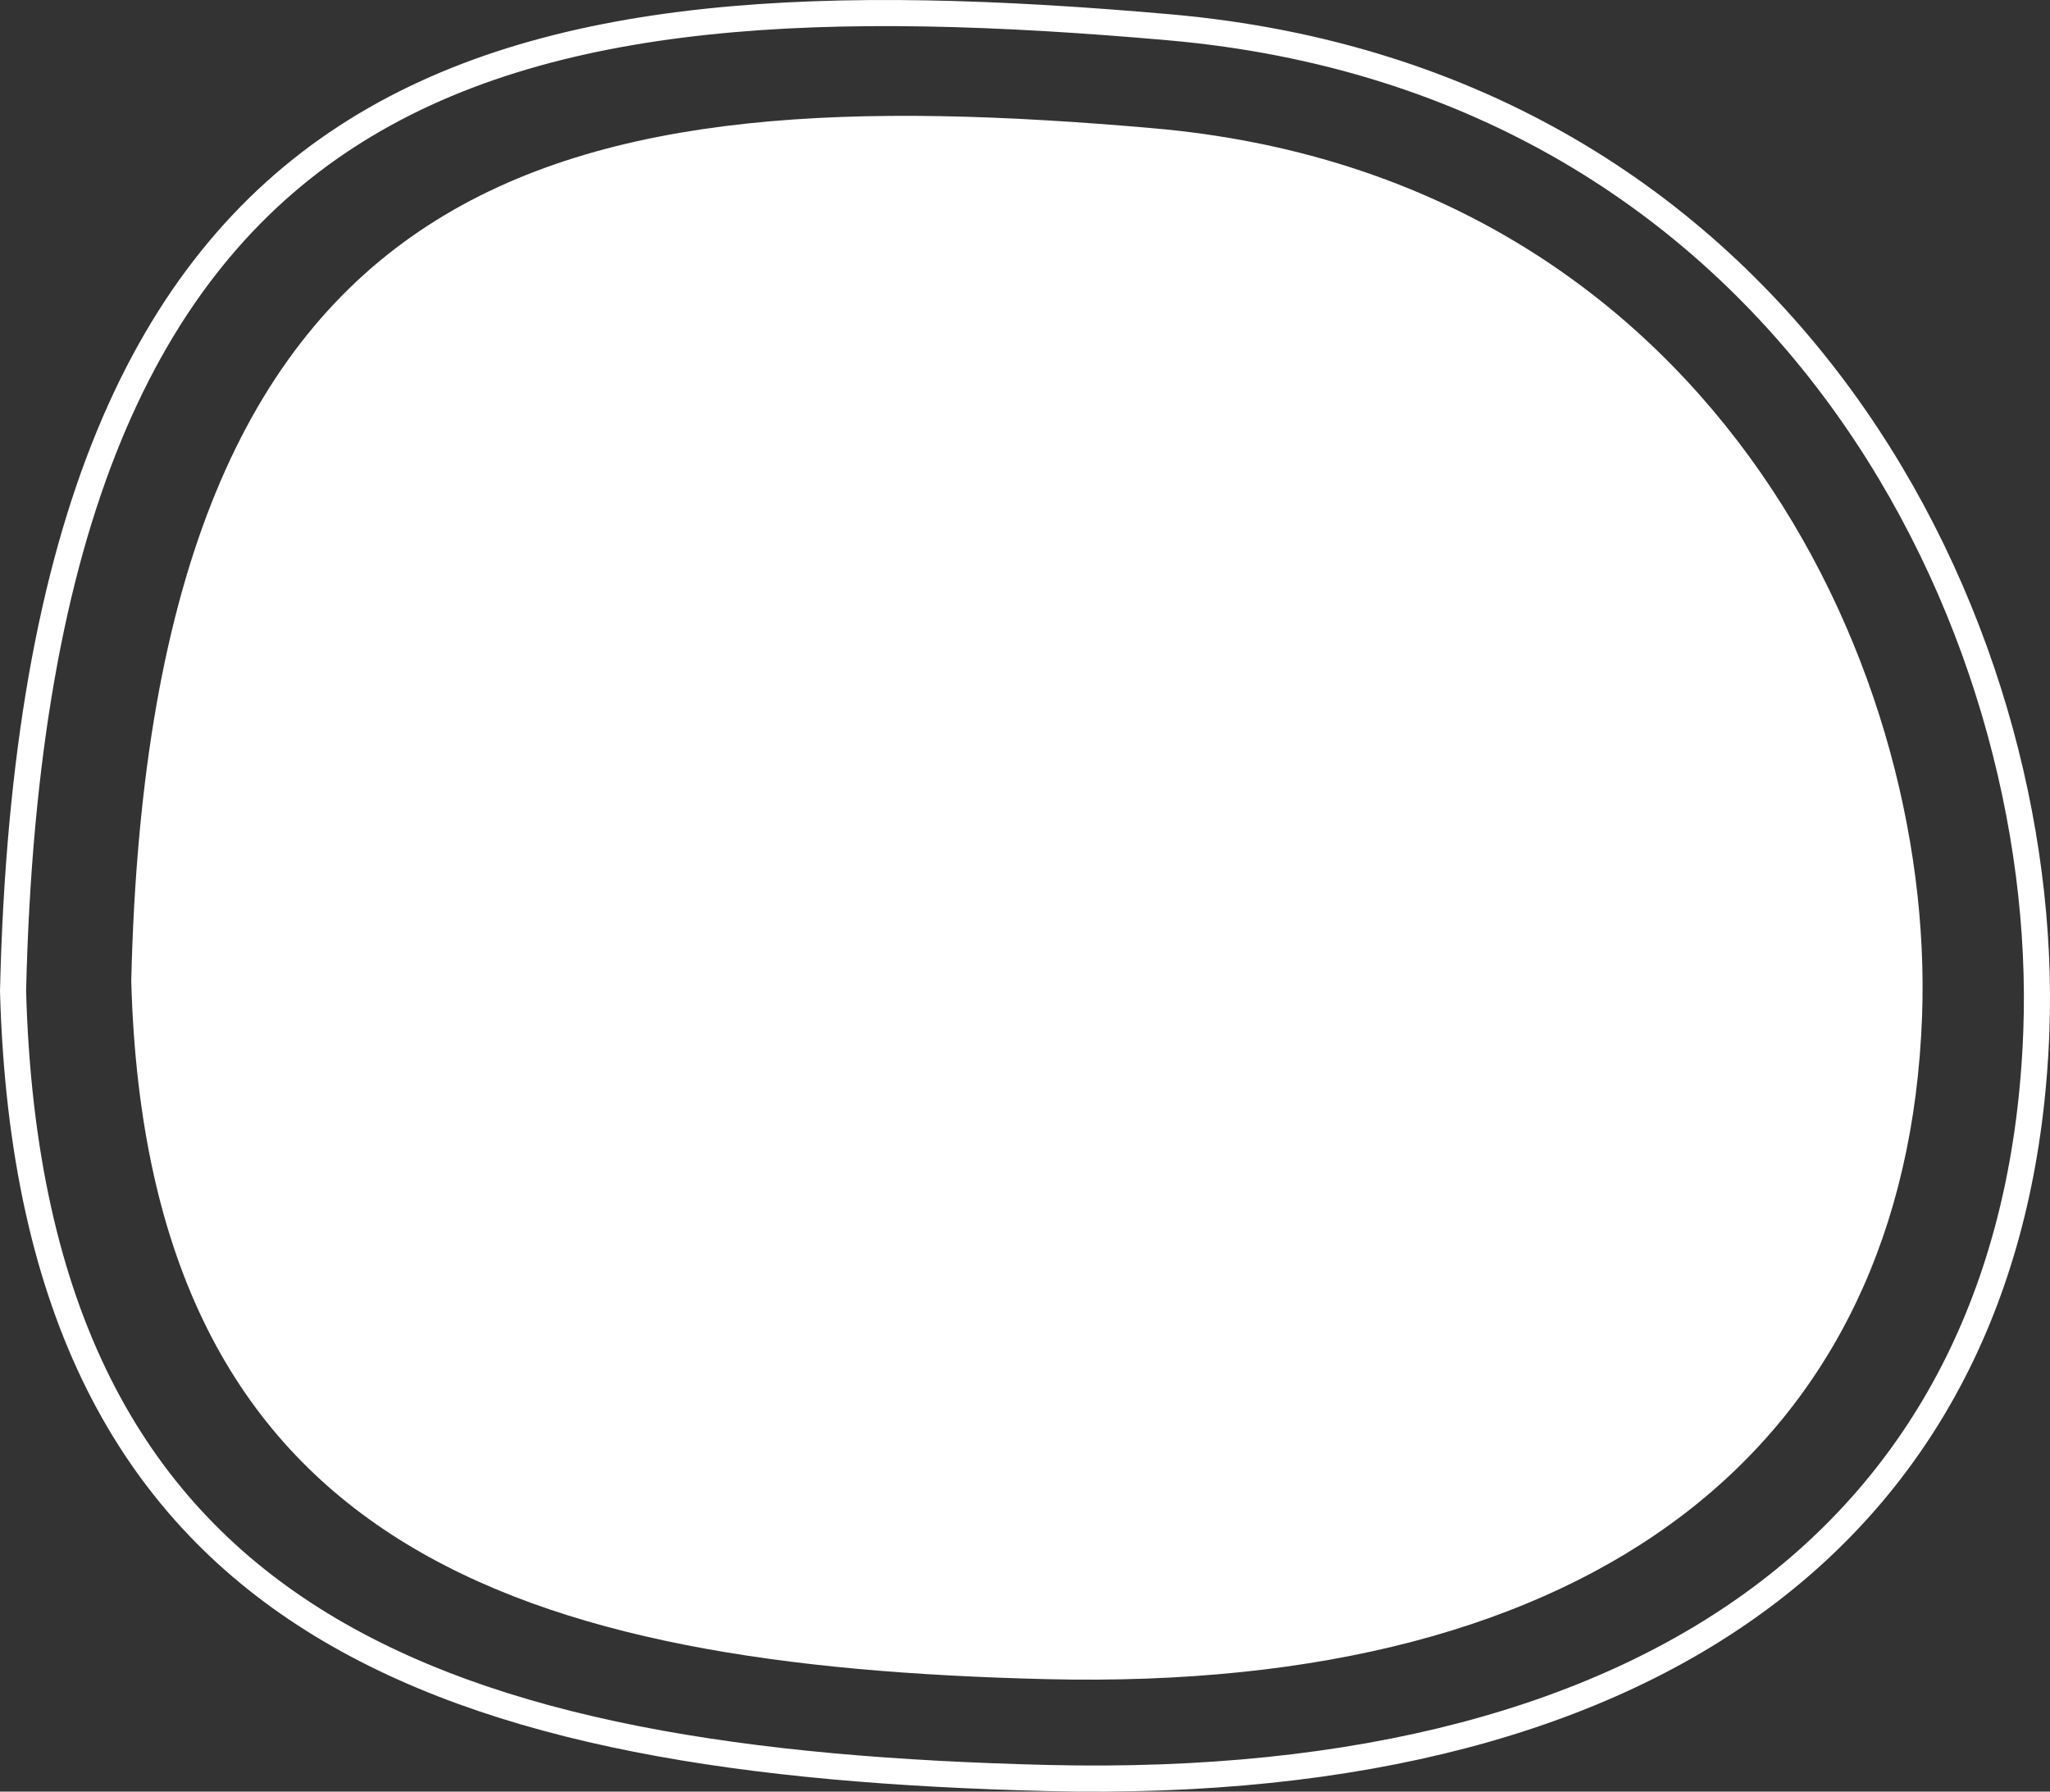
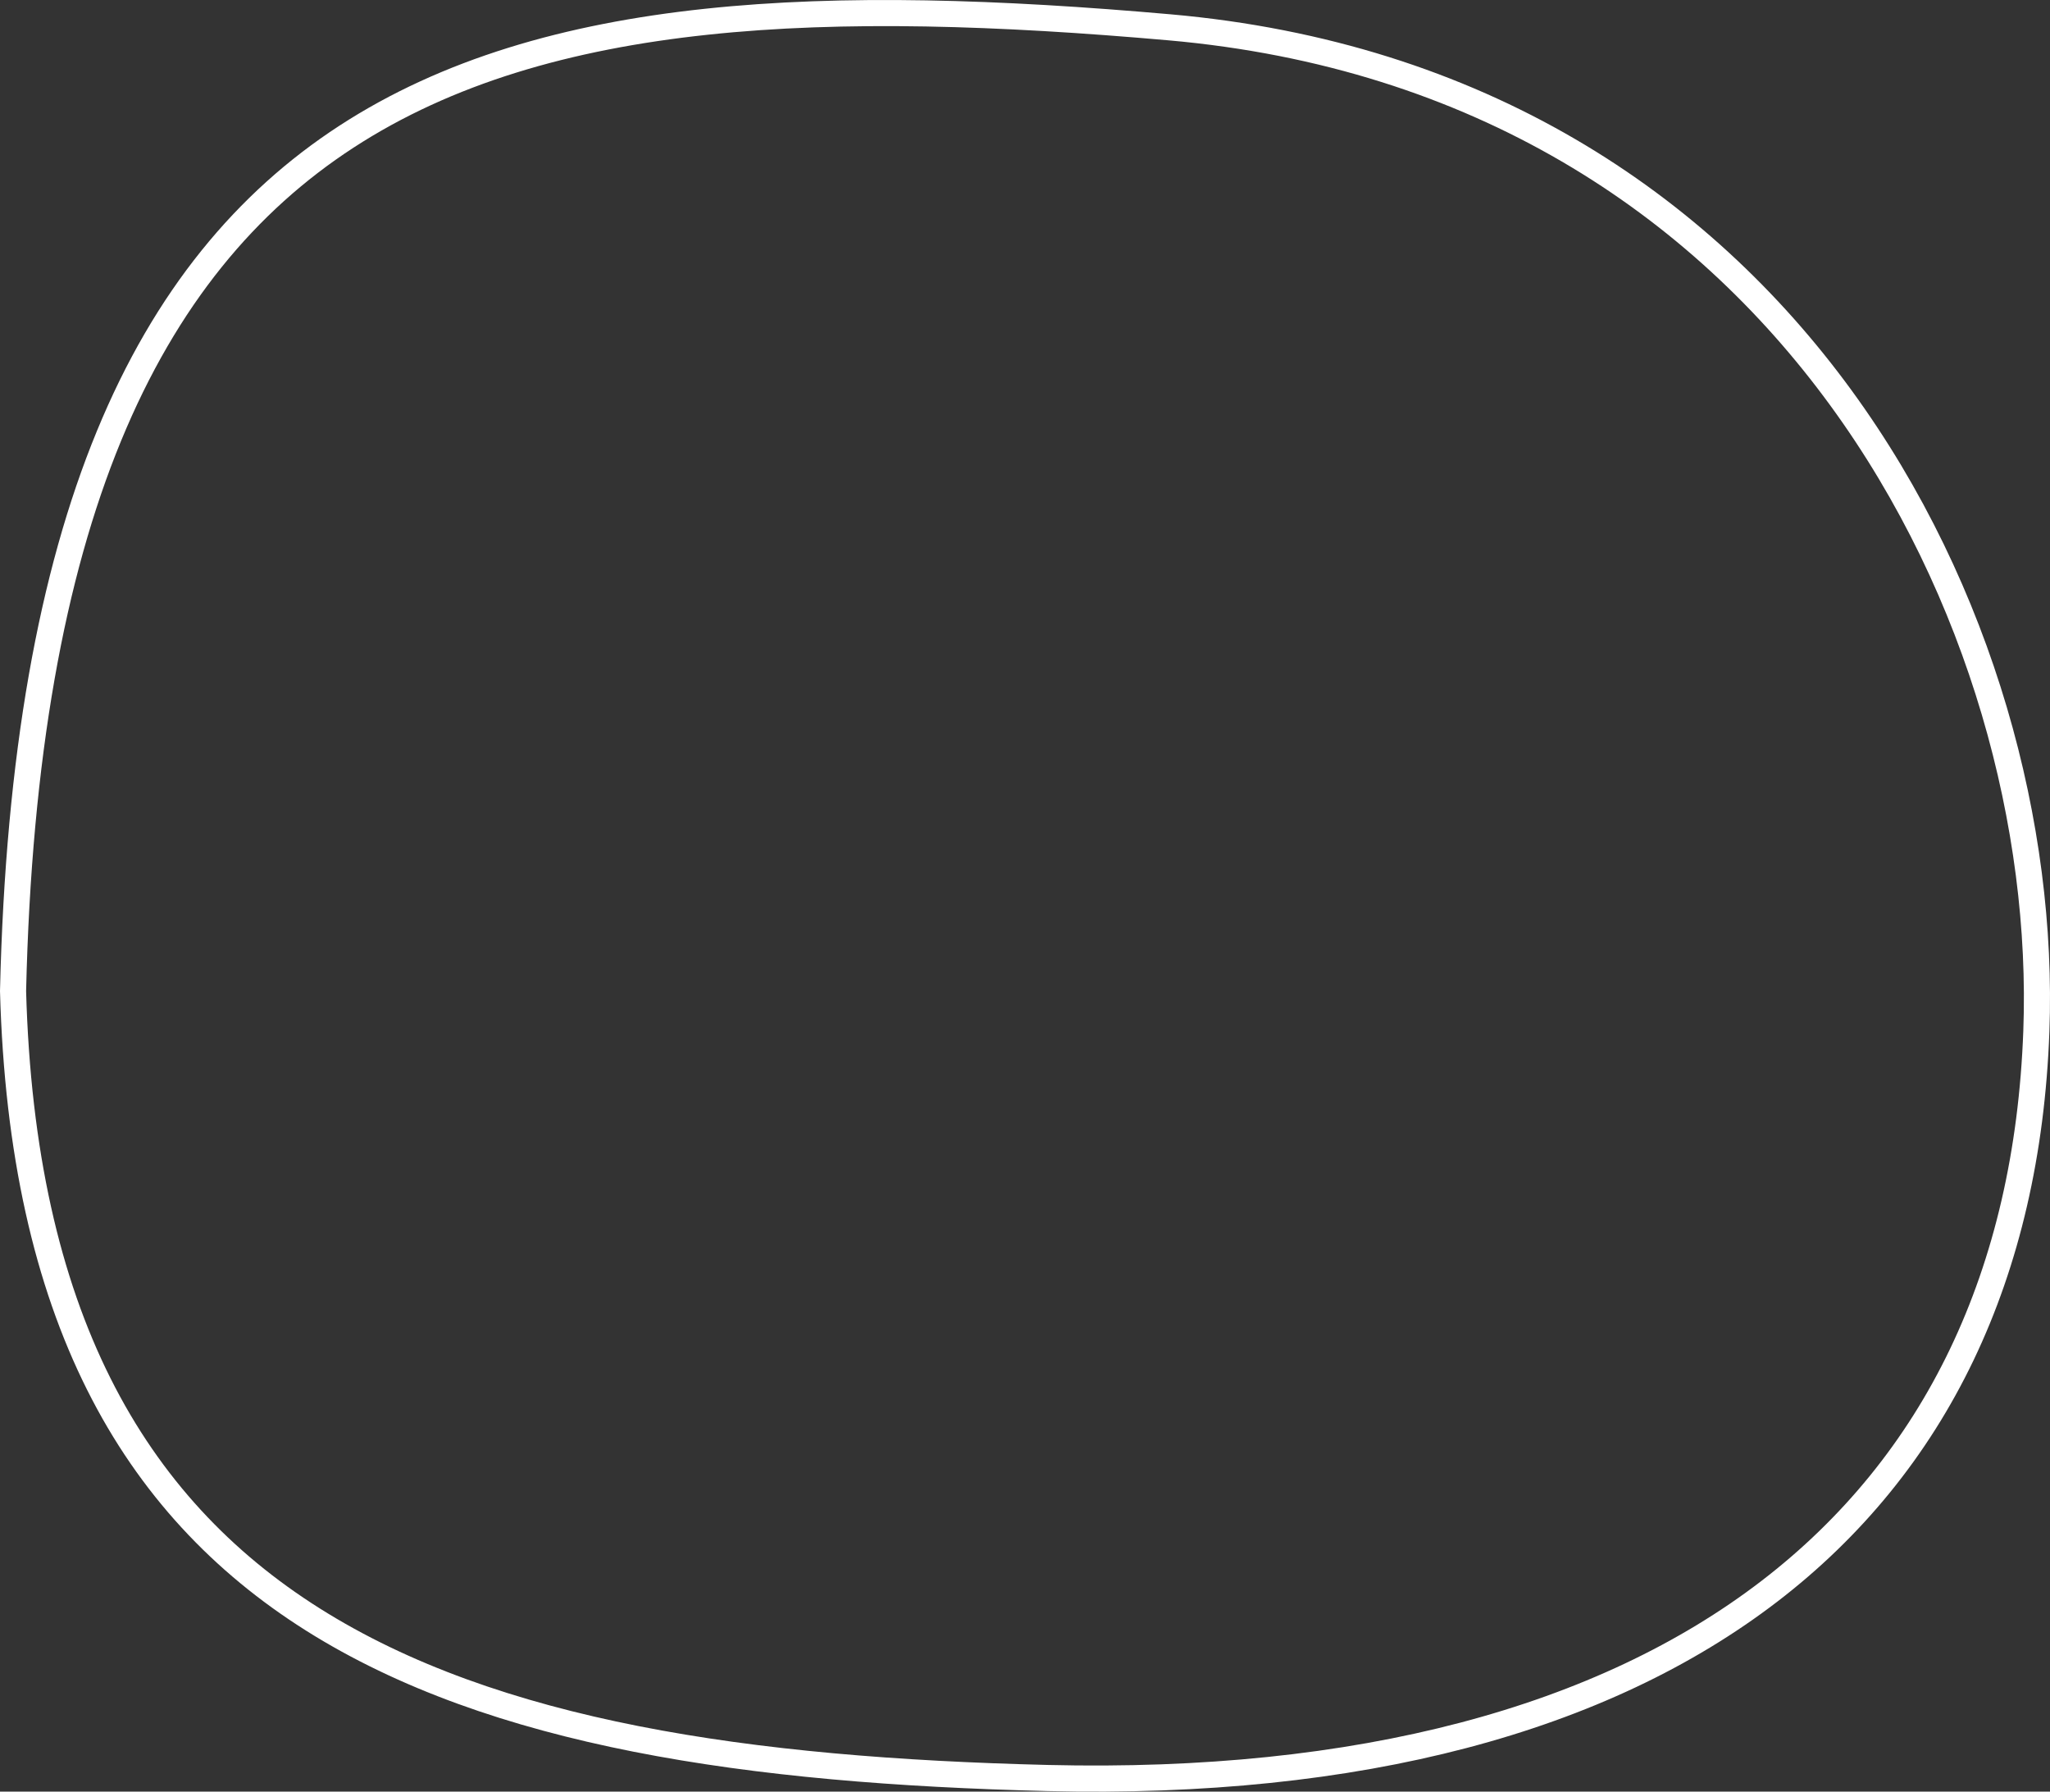
<svg xmlns="http://www.w3.org/2000/svg" width="531" height="464" viewBox="0 0 531 464" fill="none">
  <rect x="0" y="0" width="531" height="464" fill="#333333" stroke="none" />
  <path d="M527.464 267.081L527.464 267.082C525.16 329.949 501.355 379.089 458.315 412.11C415.176 445.206 352.3 462.425 271.334 460.47C193.901 458.579 128.056 449.06 81.029 419.41C34.358 389.983 5.678 340.35 3.381 256.681C6.22 134.736 37.986 69.062 89.731 35.405C141.799 1.538 215.07 -0.652 302.857 7.069C463.336 21.184 531.351 162.044 527.464 267.081Z" stroke="white" stroke-width="6.76" />
  <g transform="translate(34, 30)">
-     <path d="M463.861 233.229C459.781 344.464 379.346 408.299 237.027 404.868C101.579 401.564 4.025 371.664 -4.52159e-05 224.049C4.957 10.296 111.54 -10.243 264.902 3.232C407.176 15.732 467.297 140.505 463.861 233.229Z" fill="white" />
-   </g>
+     </g>
</svg>